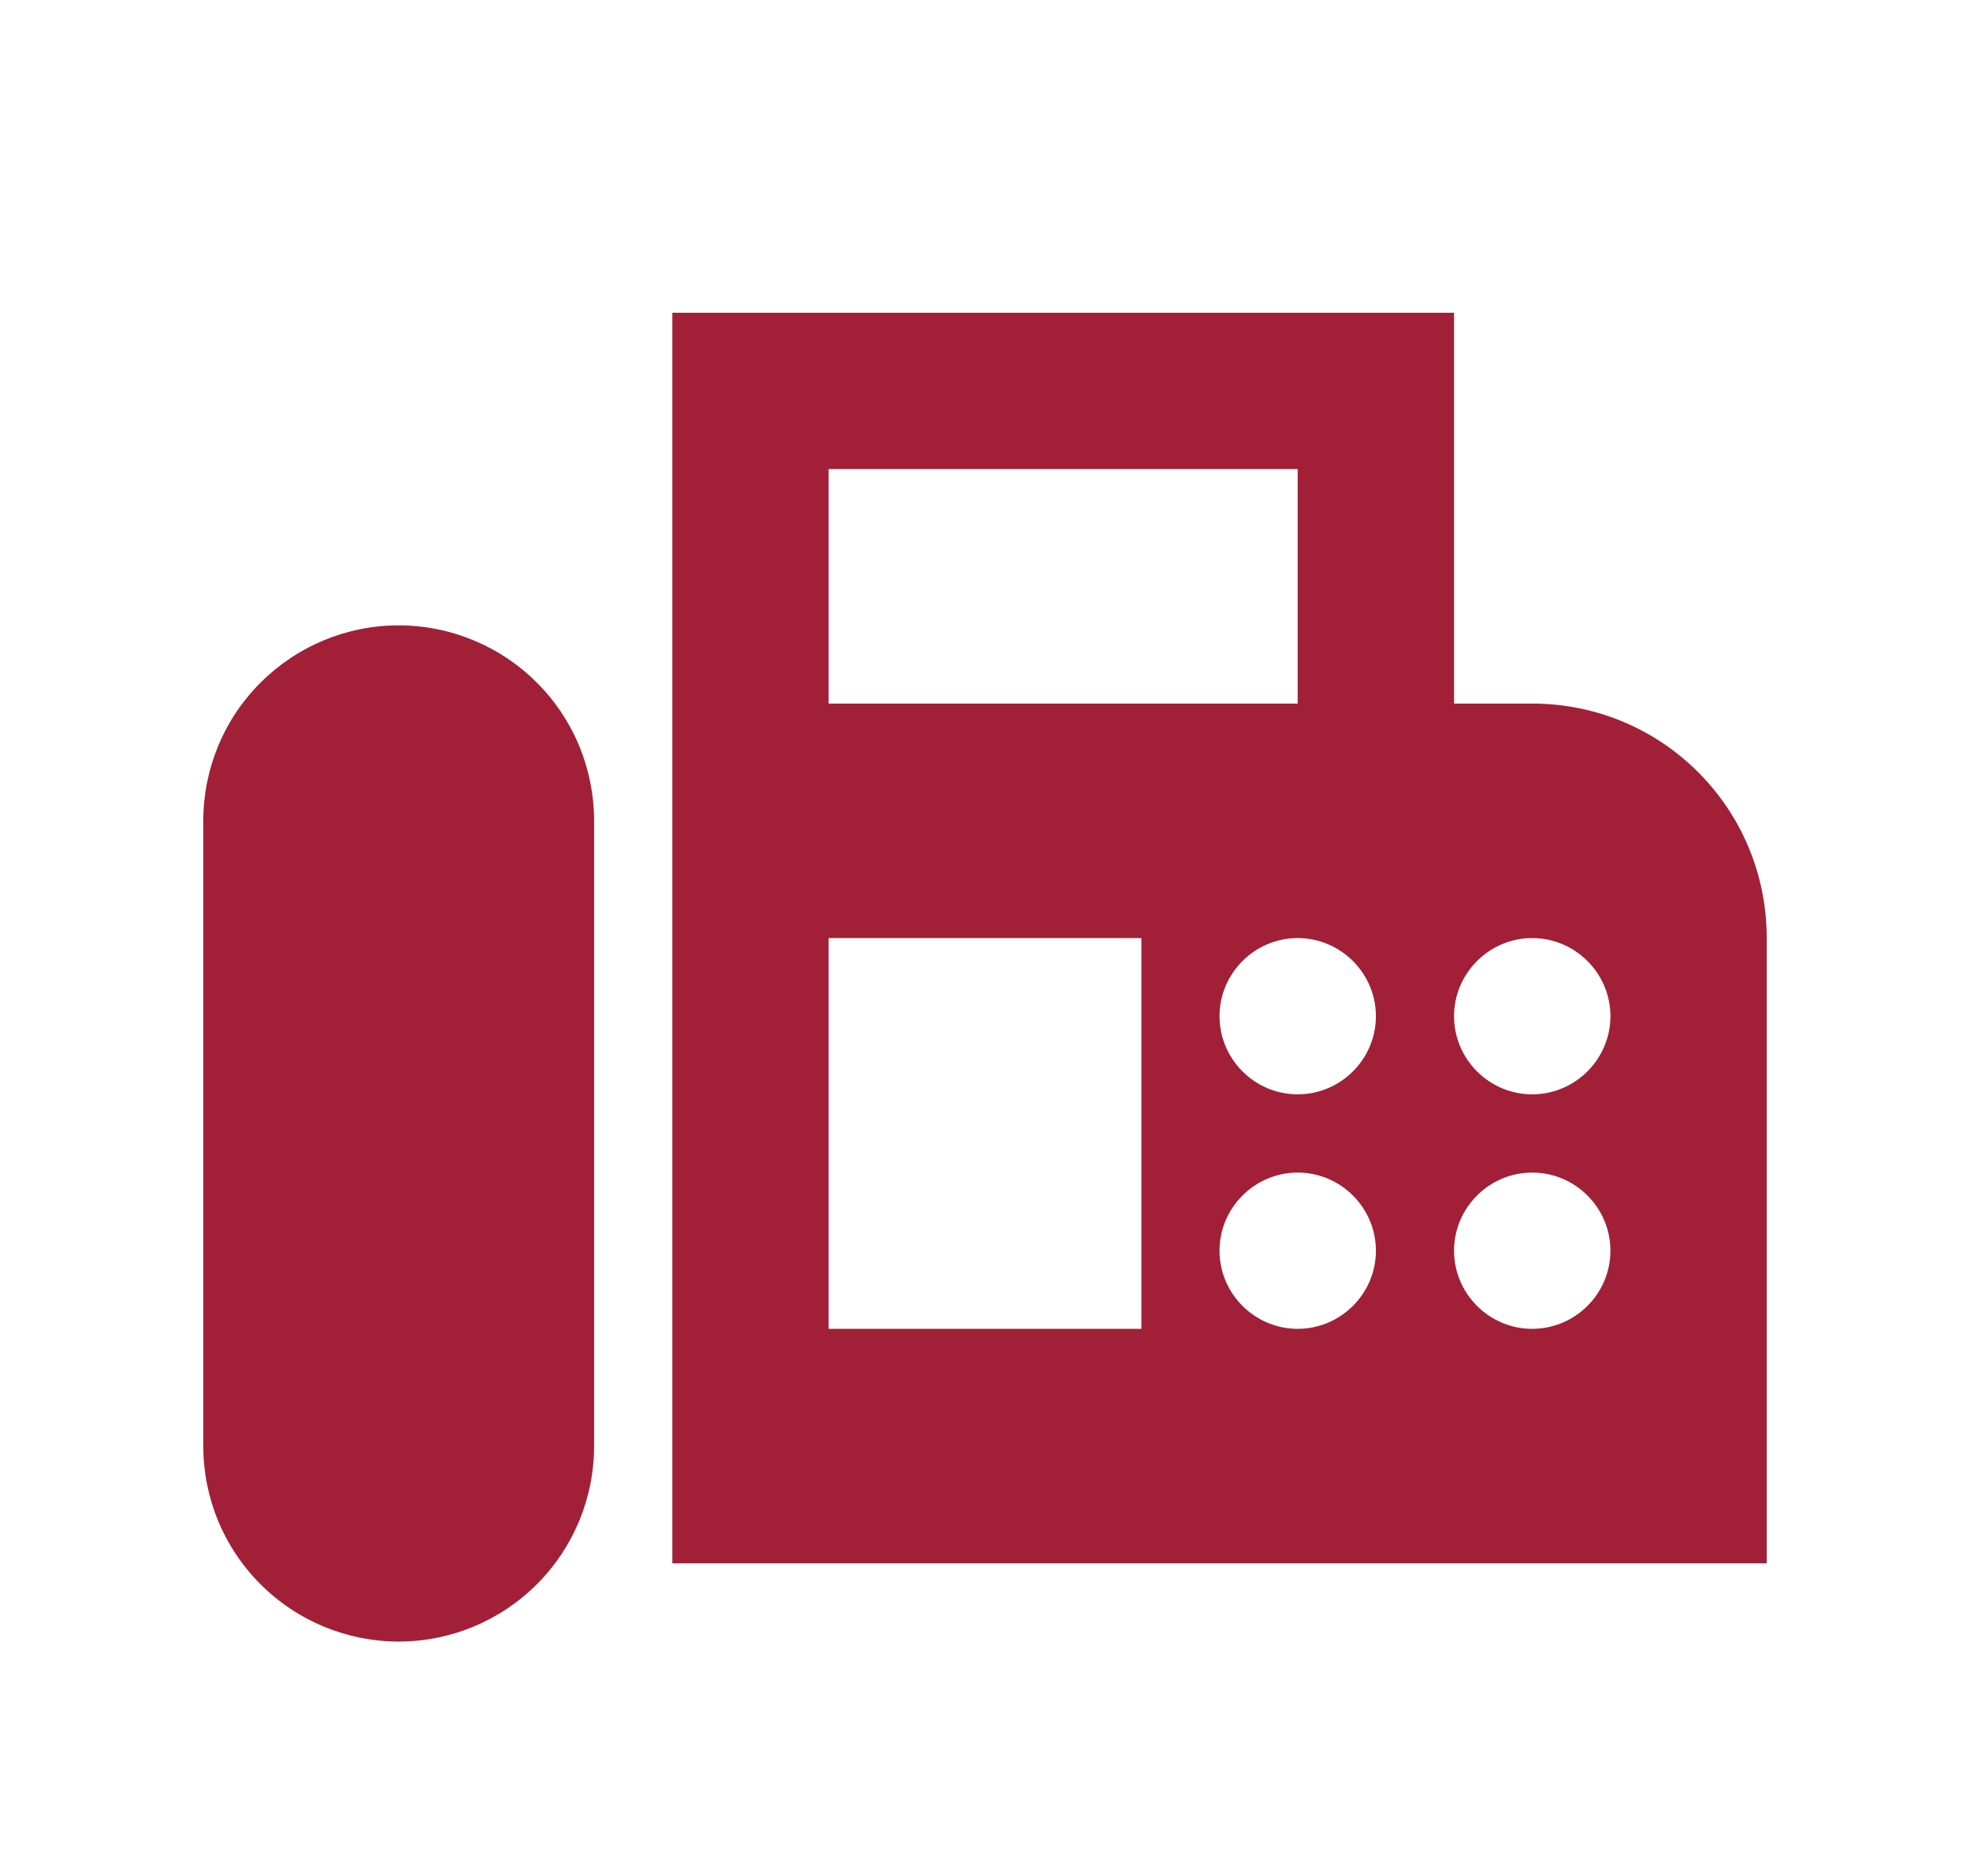
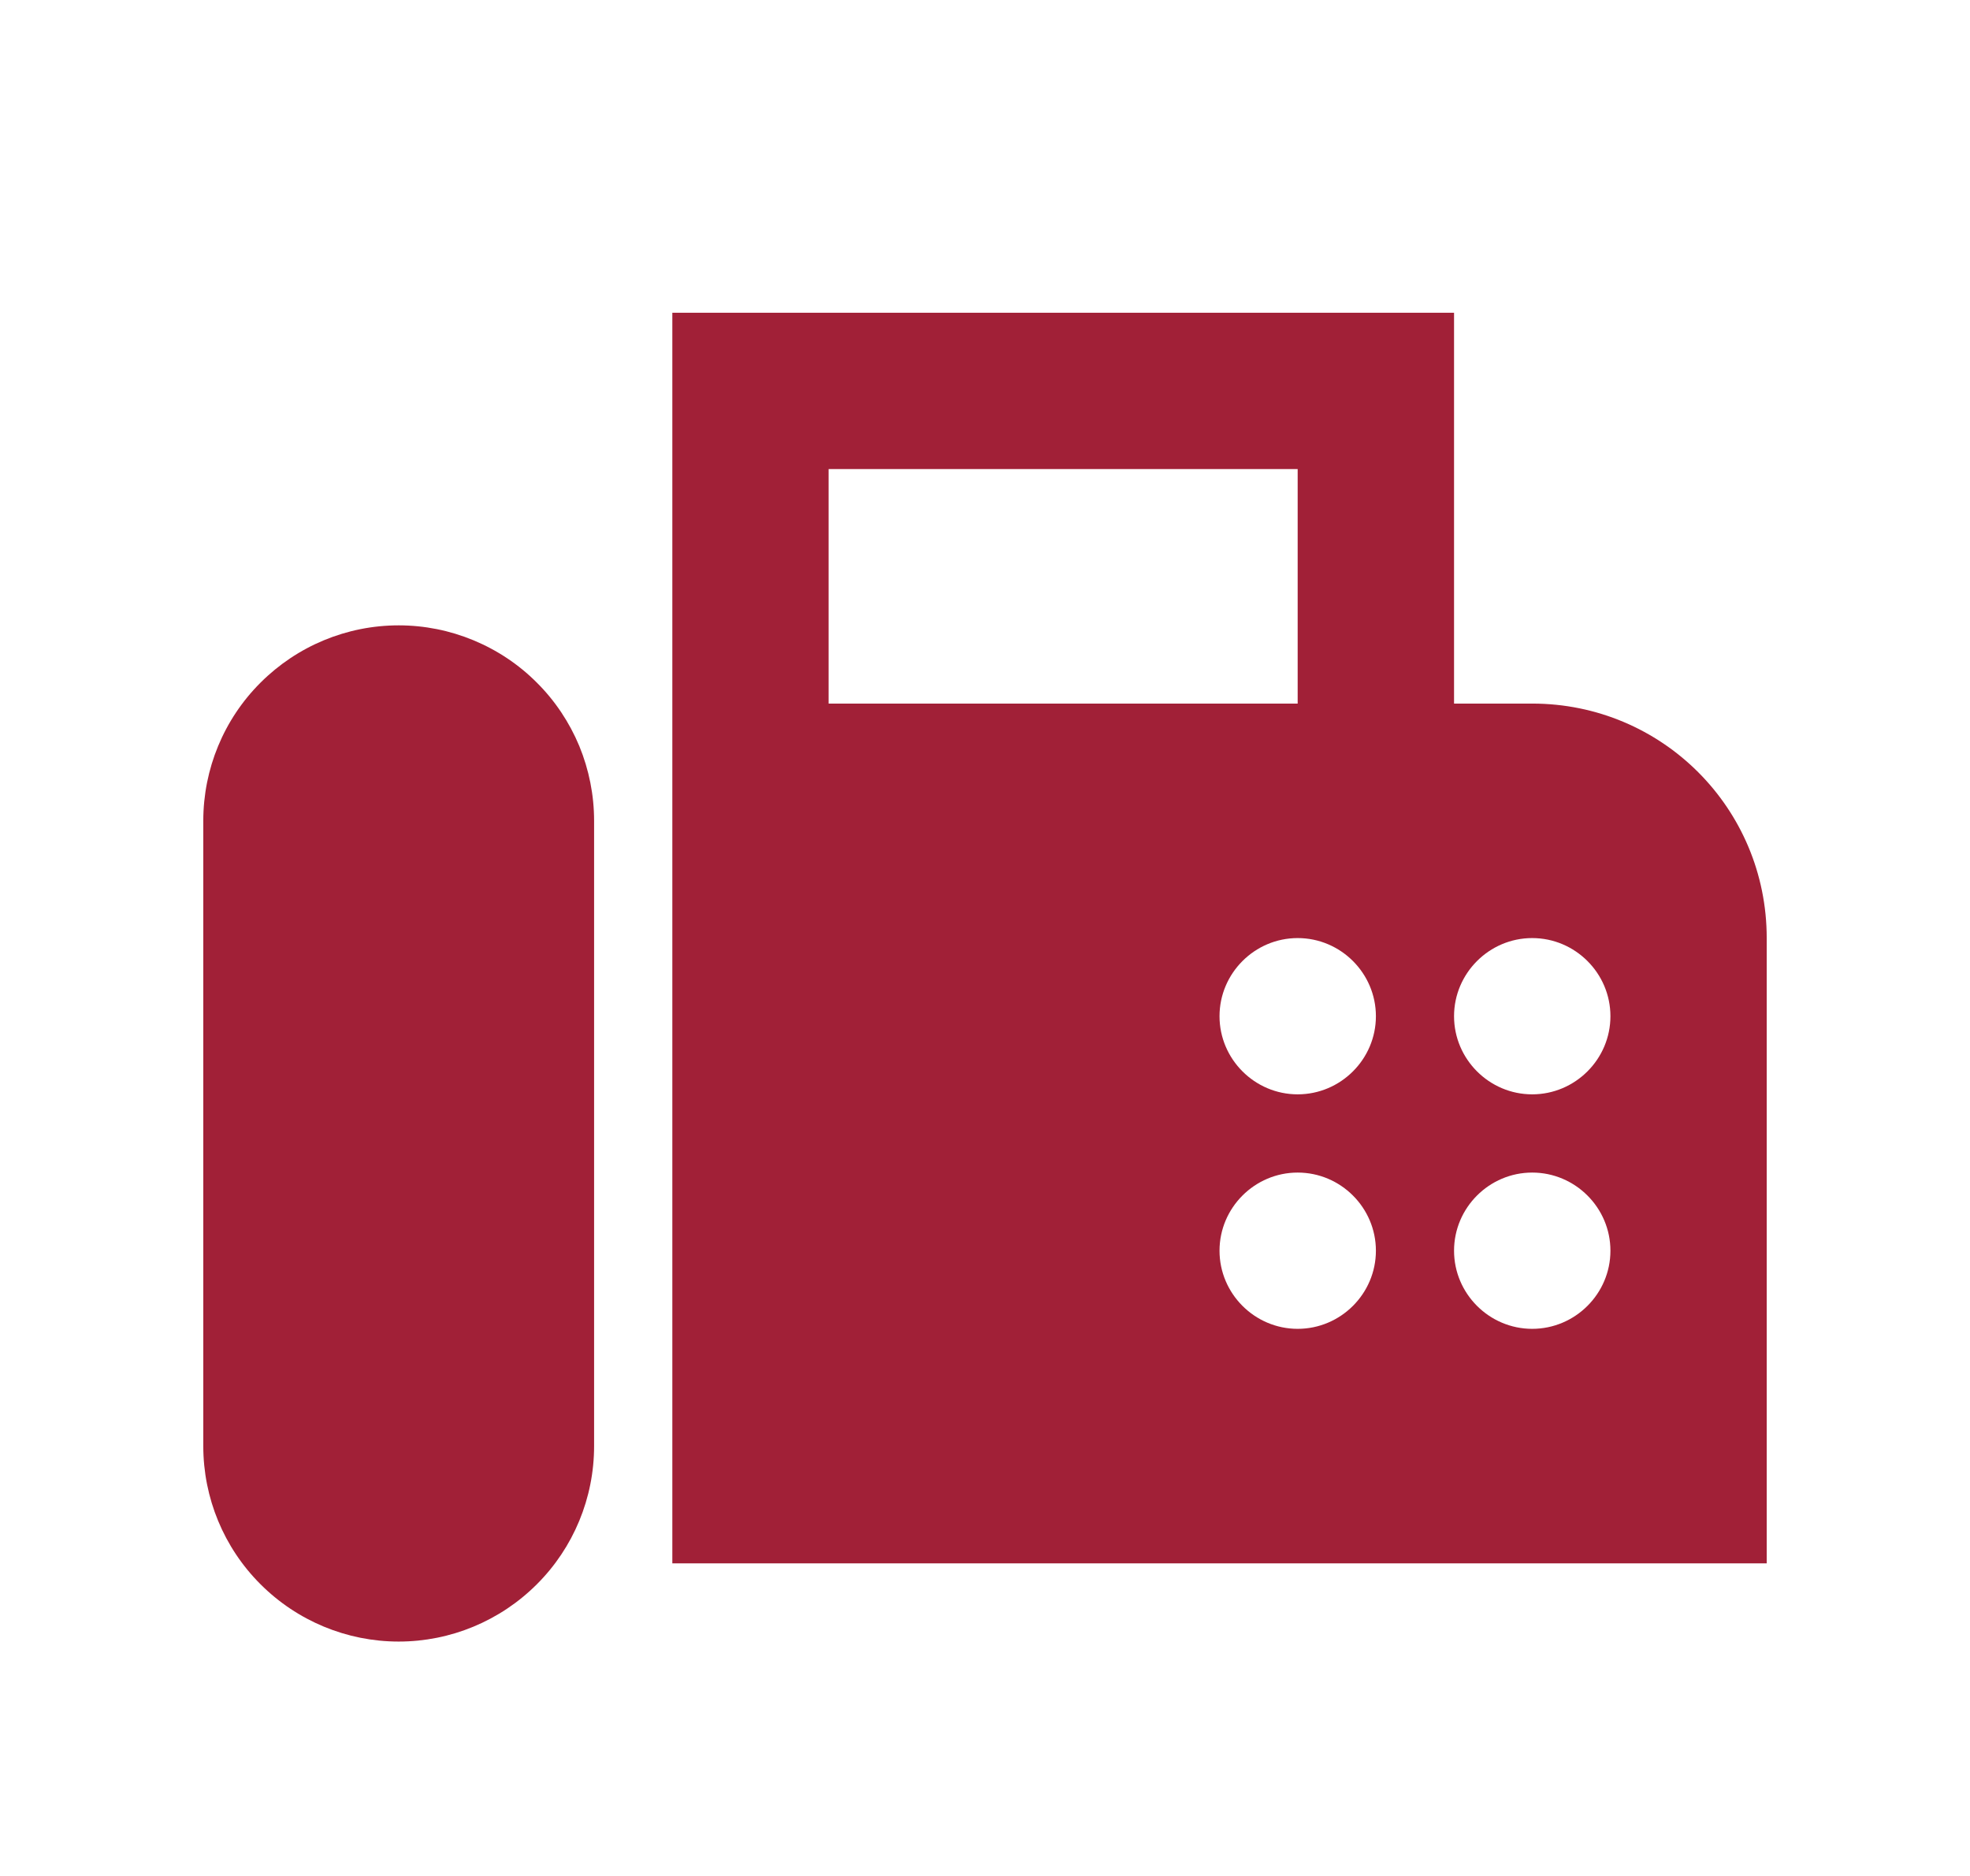
<svg xmlns="http://www.w3.org/2000/svg" width="21" height="20" viewBox="0 0 21 20" fill="none">
-   <path d="M16.333 7.501H15.5V3.334H7.167V16.667H18.833V10.001C18.833 8.617 17.717 7.501 16.333 7.501ZM8.833 5.001H13.833V7.501H8.833V5.001ZM12.167 14.167H8.833V10.001H12.167V14.167ZM13.833 14.167C13.375 14.167 13 13.792 13 13.334C13 12.876 13.375 12.501 13.833 12.501C14.292 12.501 14.667 12.876 14.667 13.334C14.667 13.792 14.292 14.167 13.833 14.167ZM13.833 11.667C13.375 11.667 13 11.292 13 10.834C13 10.376 13.375 10.001 13.833 10.001C14.292 10.001 14.667 10.376 14.667 10.834C14.667 11.292 14.292 11.667 13.833 11.667ZM16.333 14.167C15.875 14.167 15.5 13.792 15.5 13.334C15.5 12.876 15.875 12.501 16.333 12.501C16.792 12.501 17.167 12.876 17.167 13.334C17.167 13.792 16.792 14.167 16.333 14.167ZM16.333 11.667C15.875 11.667 15.5 11.292 15.5 10.834C15.5 10.376 15.875 10.001 16.333 10.001C16.792 10.001 17.167 10.376 17.167 10.834C17.167 11.292 16.792 11.667 16.333 11.667ZM4.25 6.667C3.697 6.667 3.168 6.887 2.777 7.278C2.386 7.668 2.167 8.198 2.167 8.751V15.417C2.167 15.97 2.386 16.5 2.777 16.89C3.168 17.281 3.697 17.501 4.25 17.501C4.803 17.501 5.332 17.281 5.723 16.89C6.114 16.5 6.333 15.97 6.333 15.417V8.751C6.333 8.477 6.279 8.206 6.175 7.953C6.07 7.701 5.917 7.471 5.723 7.278C5.53 7.084 5.3 6.931 5.047 6.826C4.794 6.721 4.524 6.667 4.25 6.667Z" fill="#A12037" />
+   <path d="M16.333 7.501H15.5V3.334H7.167V16.667H18.833V10.001C18.833 8.617 17.717 7.501 16.333 7.501ZM8.833 5.001H13.833V7.501H8.833V5.001ZM12.167 14.167H8.833V10.001V14.167ZM13.833 14.167C13.375 14.167 13 13.792 13 13.334C13 12.876 13.375 12.501 13.833 12.501C14.292 12.501 14.667 12.876 14.667 13.334C14.667 13.792 14.292 14.167 13.833 14.167ZM13.833 11.667C13.375 11.667 13 11.292 13 10.834C13 10.376 13.375 10.001 13.833 10.001C14.292 10.001 14.667 10.376 14.667 10.834C14.667 11.292 14.292 11.667 13.833 11.667ZM16.333 14.167C15.875 14.167 15.5 13.792 15.5 13.334C15.5 12.876 15.875 12.501 16.333 12.501C16.792 12.501 17.167 12.876 17.167 13.334C17.167 13.792 16.792 14.167 16.333 14.167ZM16.333 11.667C15.875 11.667 15.5 11.292 15.5 10.834C15.5 10.376 15.875 10.001 16.333 10.001C16.792 10.001 17.167 10.376 17.167 10.834C17.167 11.292 16.792 11.667 16.333 11.667ZM4.25 6.667C3.697 6.667 3.168 6.887 2.777 7.278C2.386 7.668 2.167 8.198 2.167 8.751V15.417C2.167 15.97 2.386 16.5 2.777 16.89C3.168 17.281 3.697 17.501 4.25 17.501C4.803 17.501 5.332 17.281 5.723 16.89C6.114 16.5 6.333 15.97 6.333 15.417V8.751C6.333 8.477 6.279 8.206 6.175 7.953C6.07 7.701 5.917 7.471 5.723 7.278C5.53 7.084 5.3 6.931 5.047 6.826C4.794 6.721 4.524 6.667 4.25 6.667Z" fill="#A12037" />
</svg>